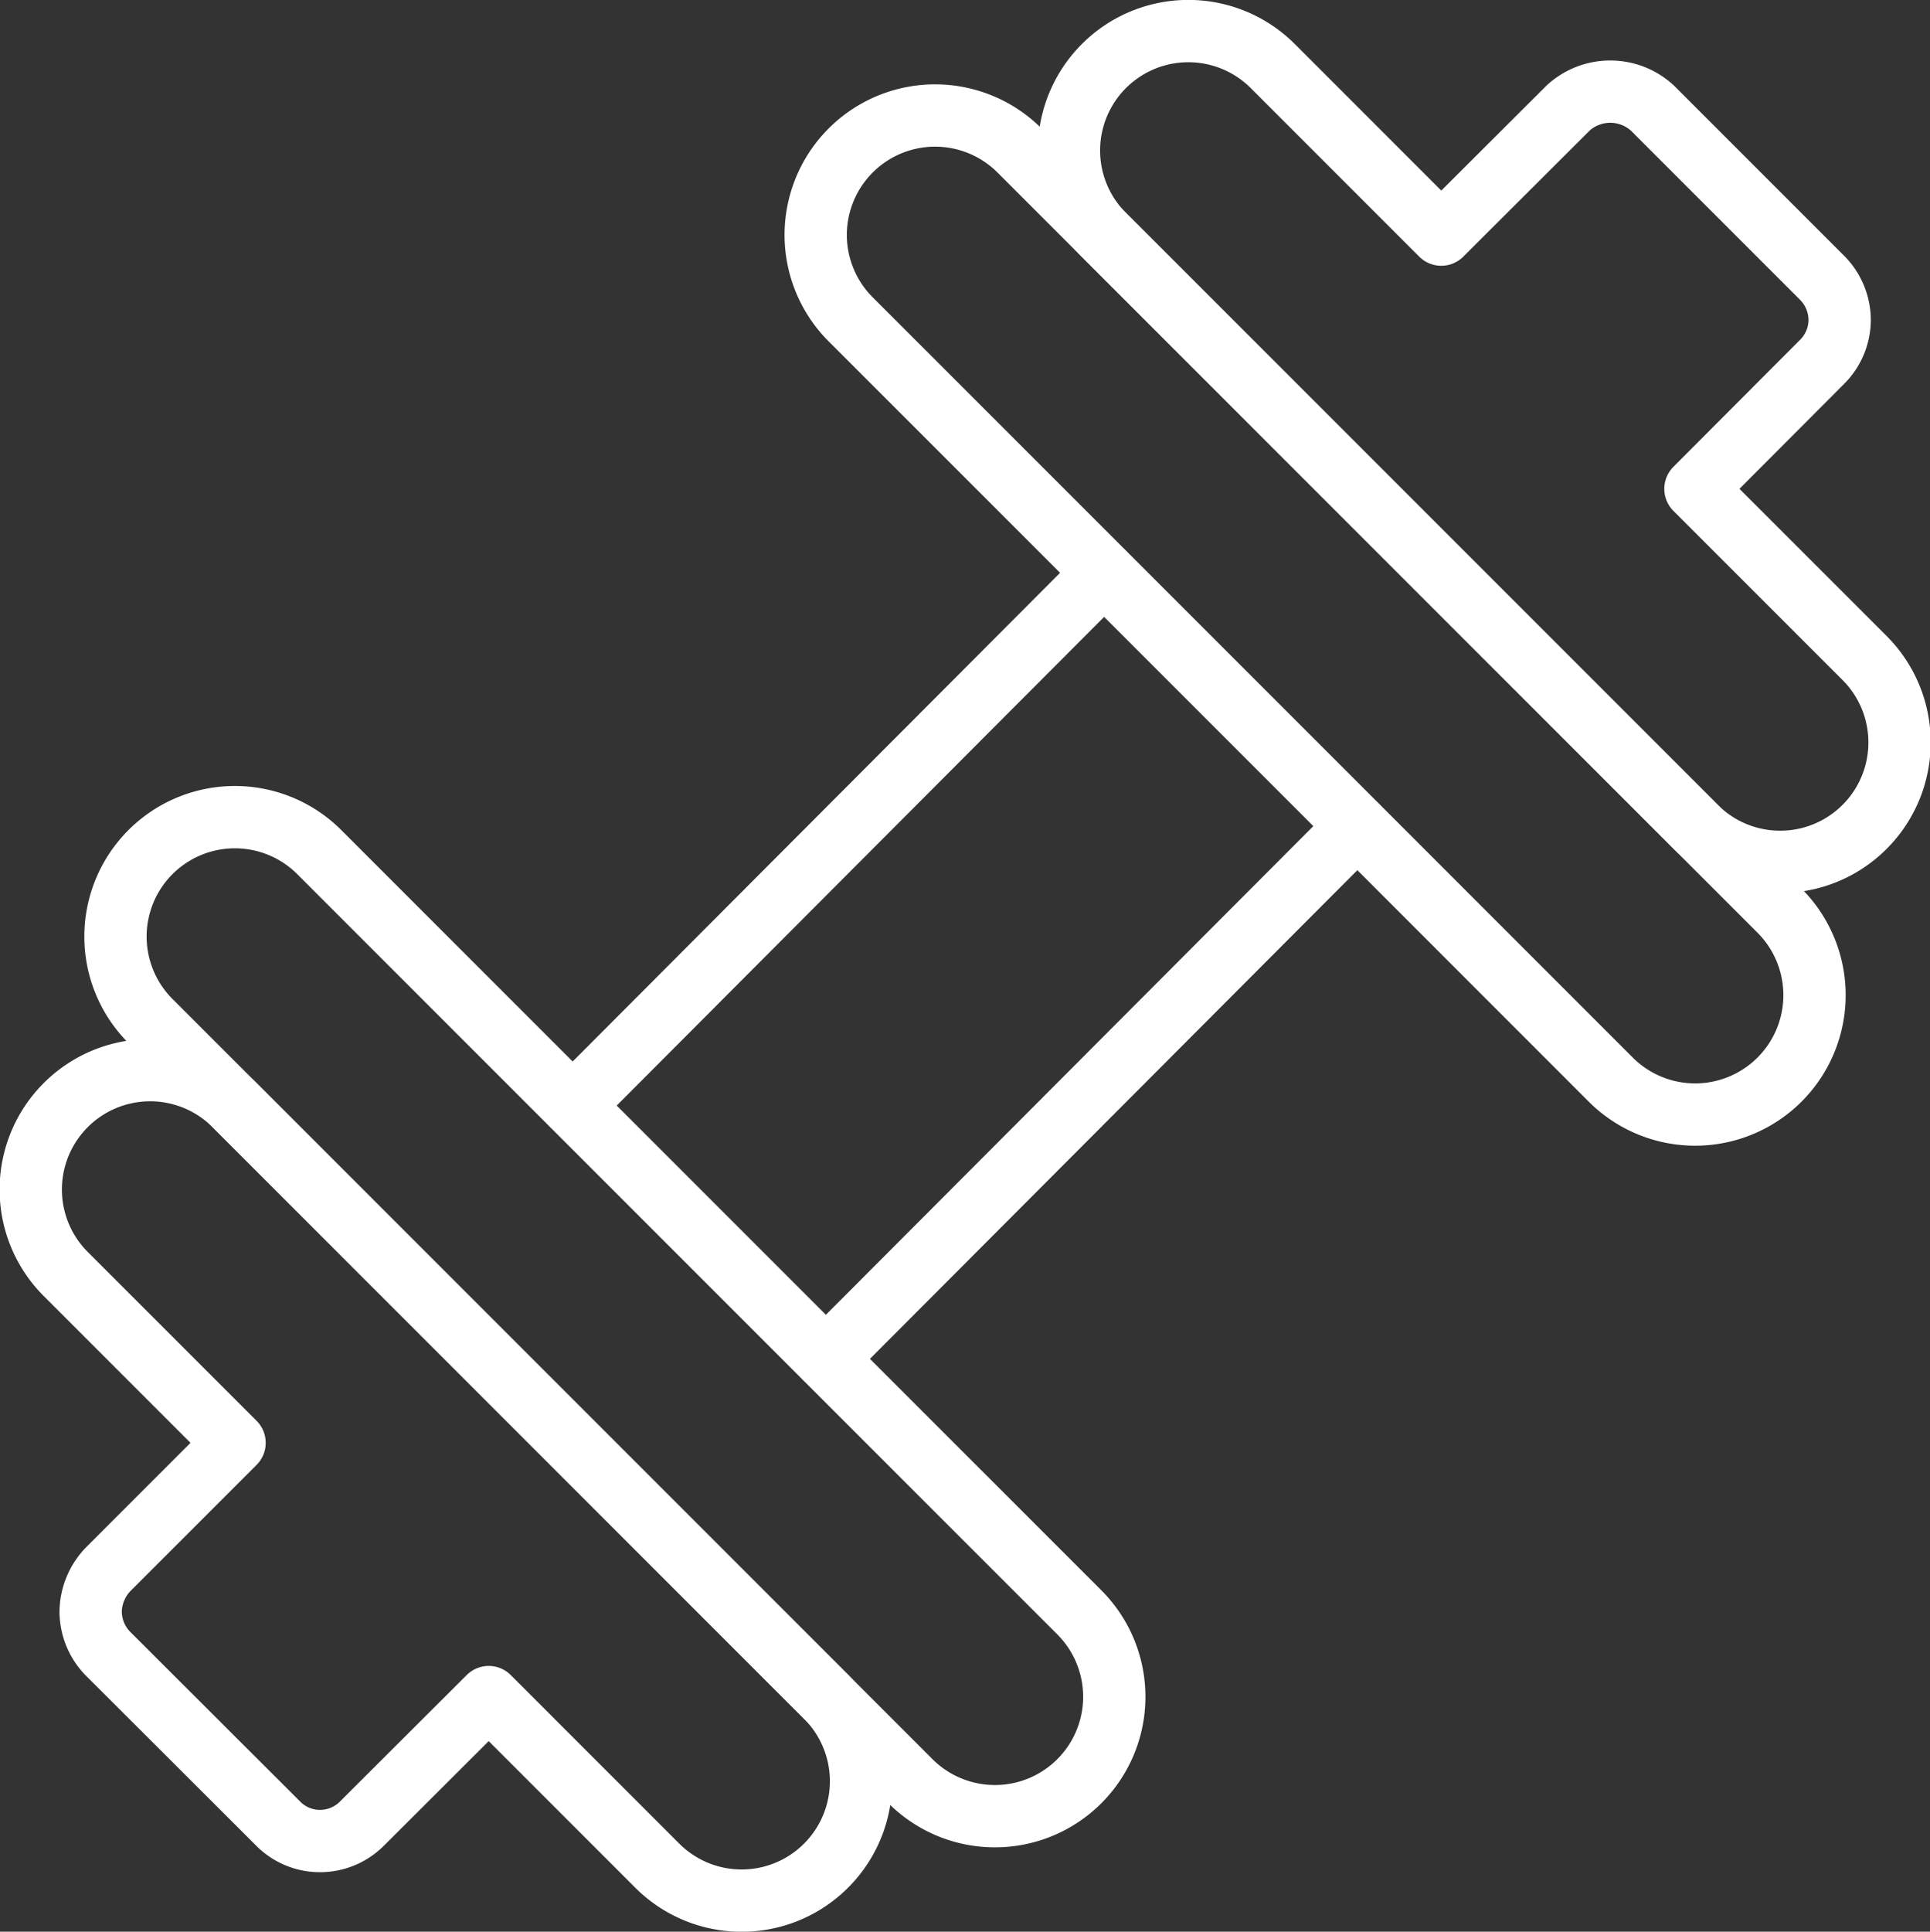
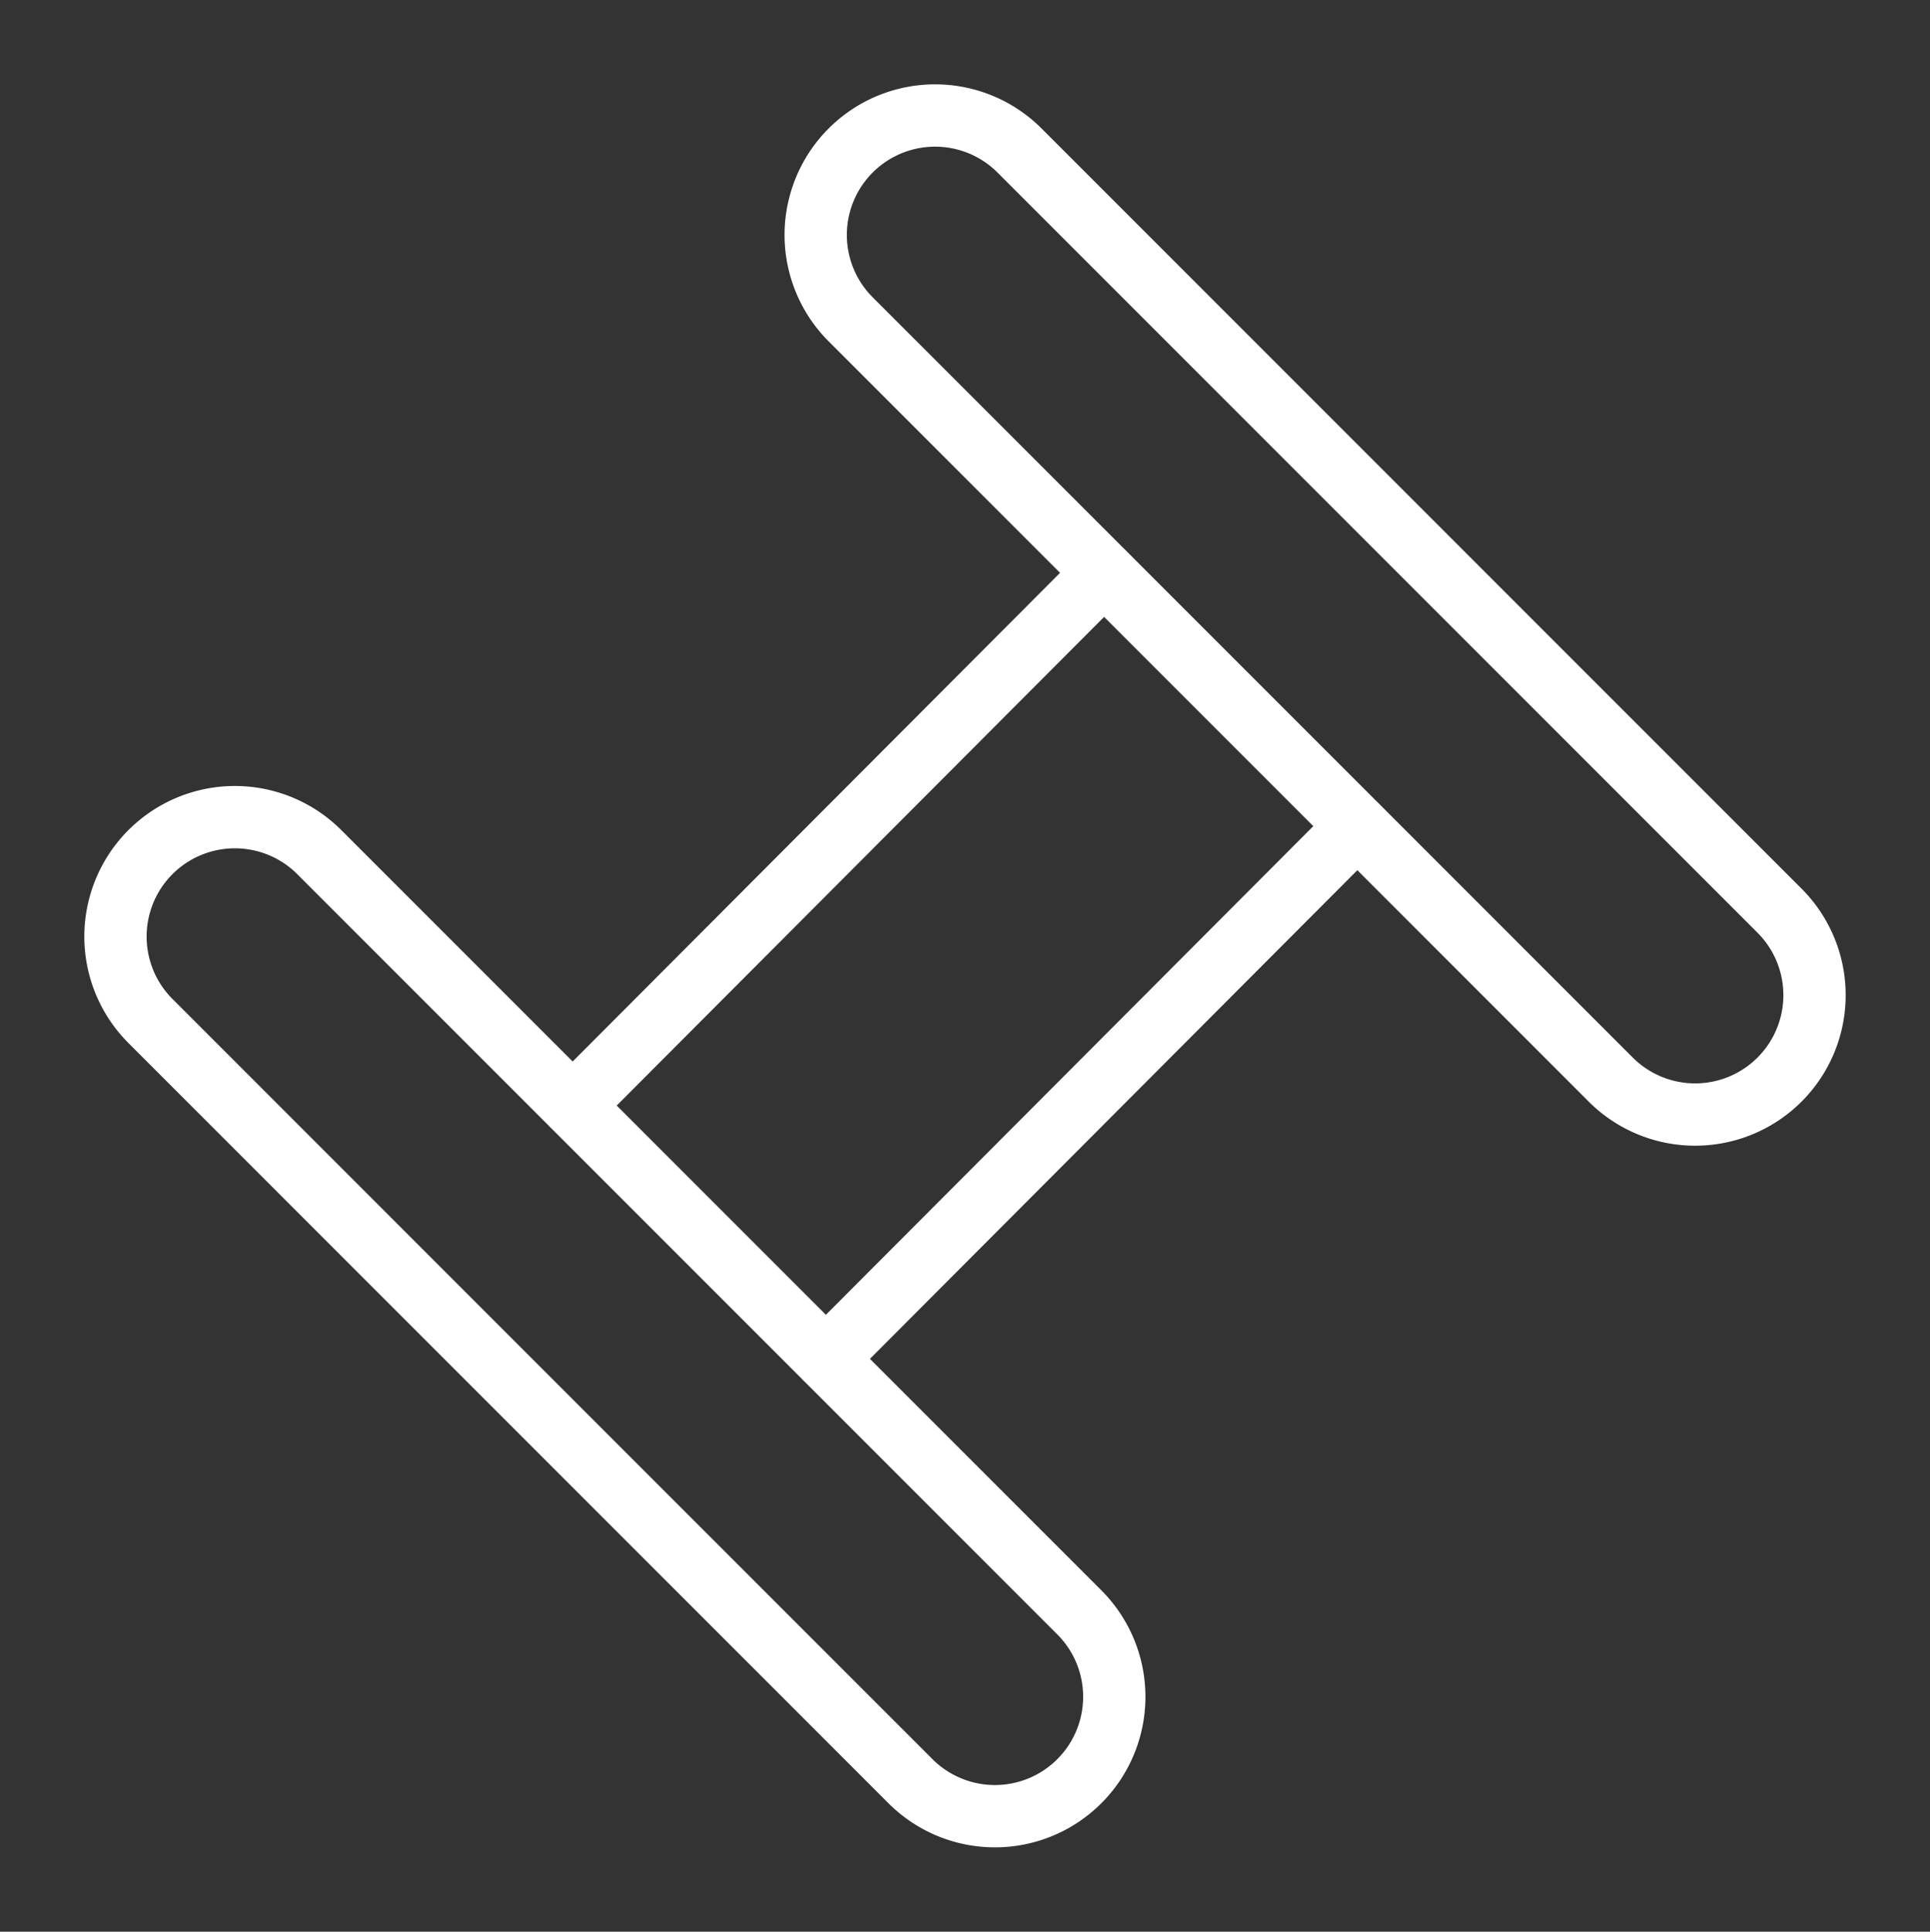
<svg xmlns="http://www.w3.org/2000/svg" viewBox="0 0 61.96 62">
  <rect x="0" y="0" width="61.96" height="62" fill="#333333" stroke="none" />
  <defs>
    <style>.cls-1{fill:none;stroke:#fff;stroke-linecap:round;stroke-linejoin:round;stroke-width:2px;}</style>
  </defs>
  <title>service-gym</title>
  <g id="Layer_2" data-name="Layer 2">
    <g id="Layer_1-2" data-name="Layer 1">
-       <path class="cls-1" d="M59.84,21.1l-5.41-5.41,4.06-4.07a1.91,1.91,0,0,0,.57-1.35,1.93,1.93,0,0,0-.57-1.36L53.05,3.47a2,2,0,0,0-2.71,0L46.27,7.53,40.86,2.12a3.83,3.83,0,0,0-5.42,5.42l19,19a3.83,3.83,0,1,0,5.42-5.42Z" />
-       <path class="cls-1" d="M26.52,54.46l-19-19A3.83,3.83,0,0,0,2.12,40.9l5.41,5.41L3.47,50.37a2,2,0,0,0-.56,1.36,1.94,1.94,0,0,0,.56,1.35l5.45,5.44a1.88,1.88,0,0,0,1.35.57,1.9,1.9,0,0,0,1.36-.57l4.06-4.05,5.41,5.41a3.83,3.83,0,1,0,5.42-5.42Z" />
      <line class="cls-1" x1="26.52" y1="43.61" x2="43.57" y2="26.52" />
      <line class="cls-1" x1="35.44" y1="18.39" x2="18.39" y2="35.48" />
      <path class="cls-1" d="M57.13,29.23,32.73,4.83a3.83,3.83,0,1,0-5.42,5.42l24.4,24.4a3.83,3.83,0,0,0,5.42-5.42Z" />
      <path class="cls-1" d="M34.65,51.75l-24.4-24.4a3.83,3.83,0,0,0-5.42,5.42l24.4,24.4a3.83,3.83,0,0,0,5.42-5.42Z" />
    </g>
  </g>
</svg>